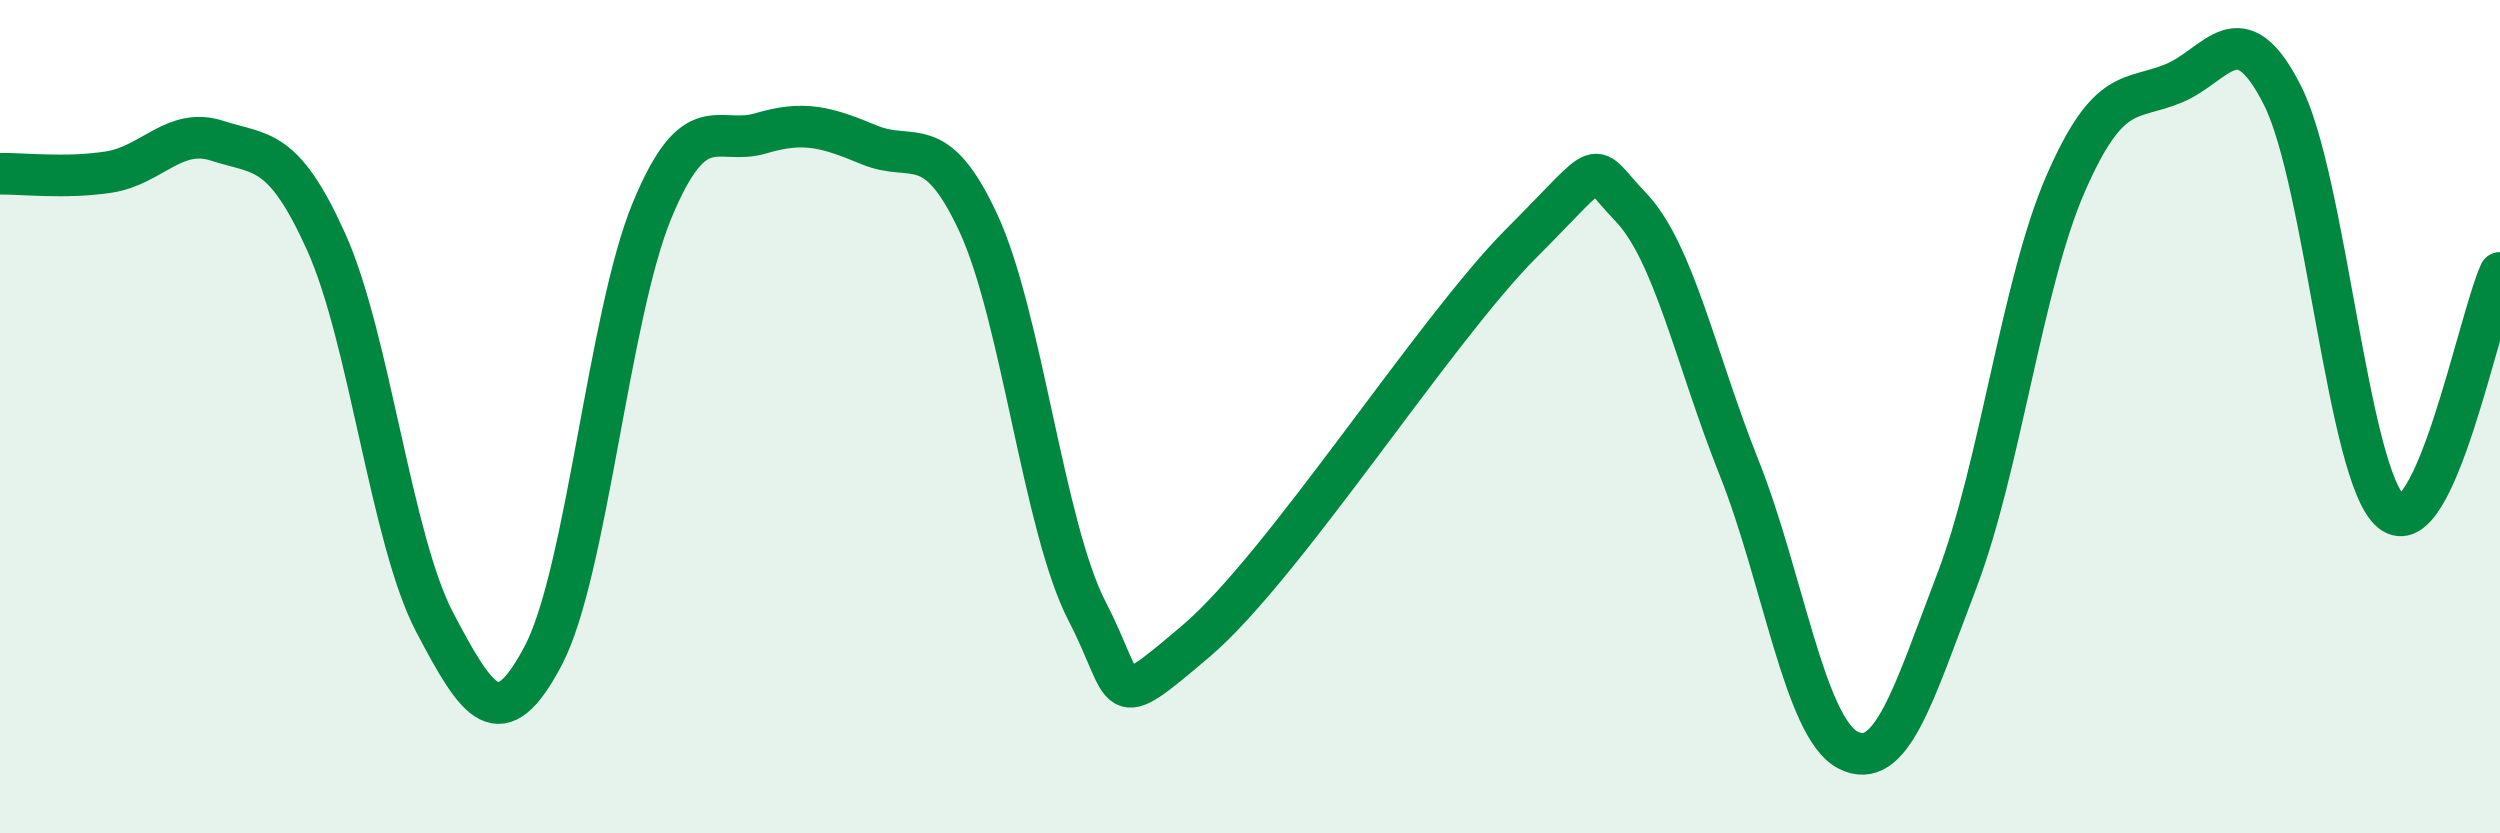
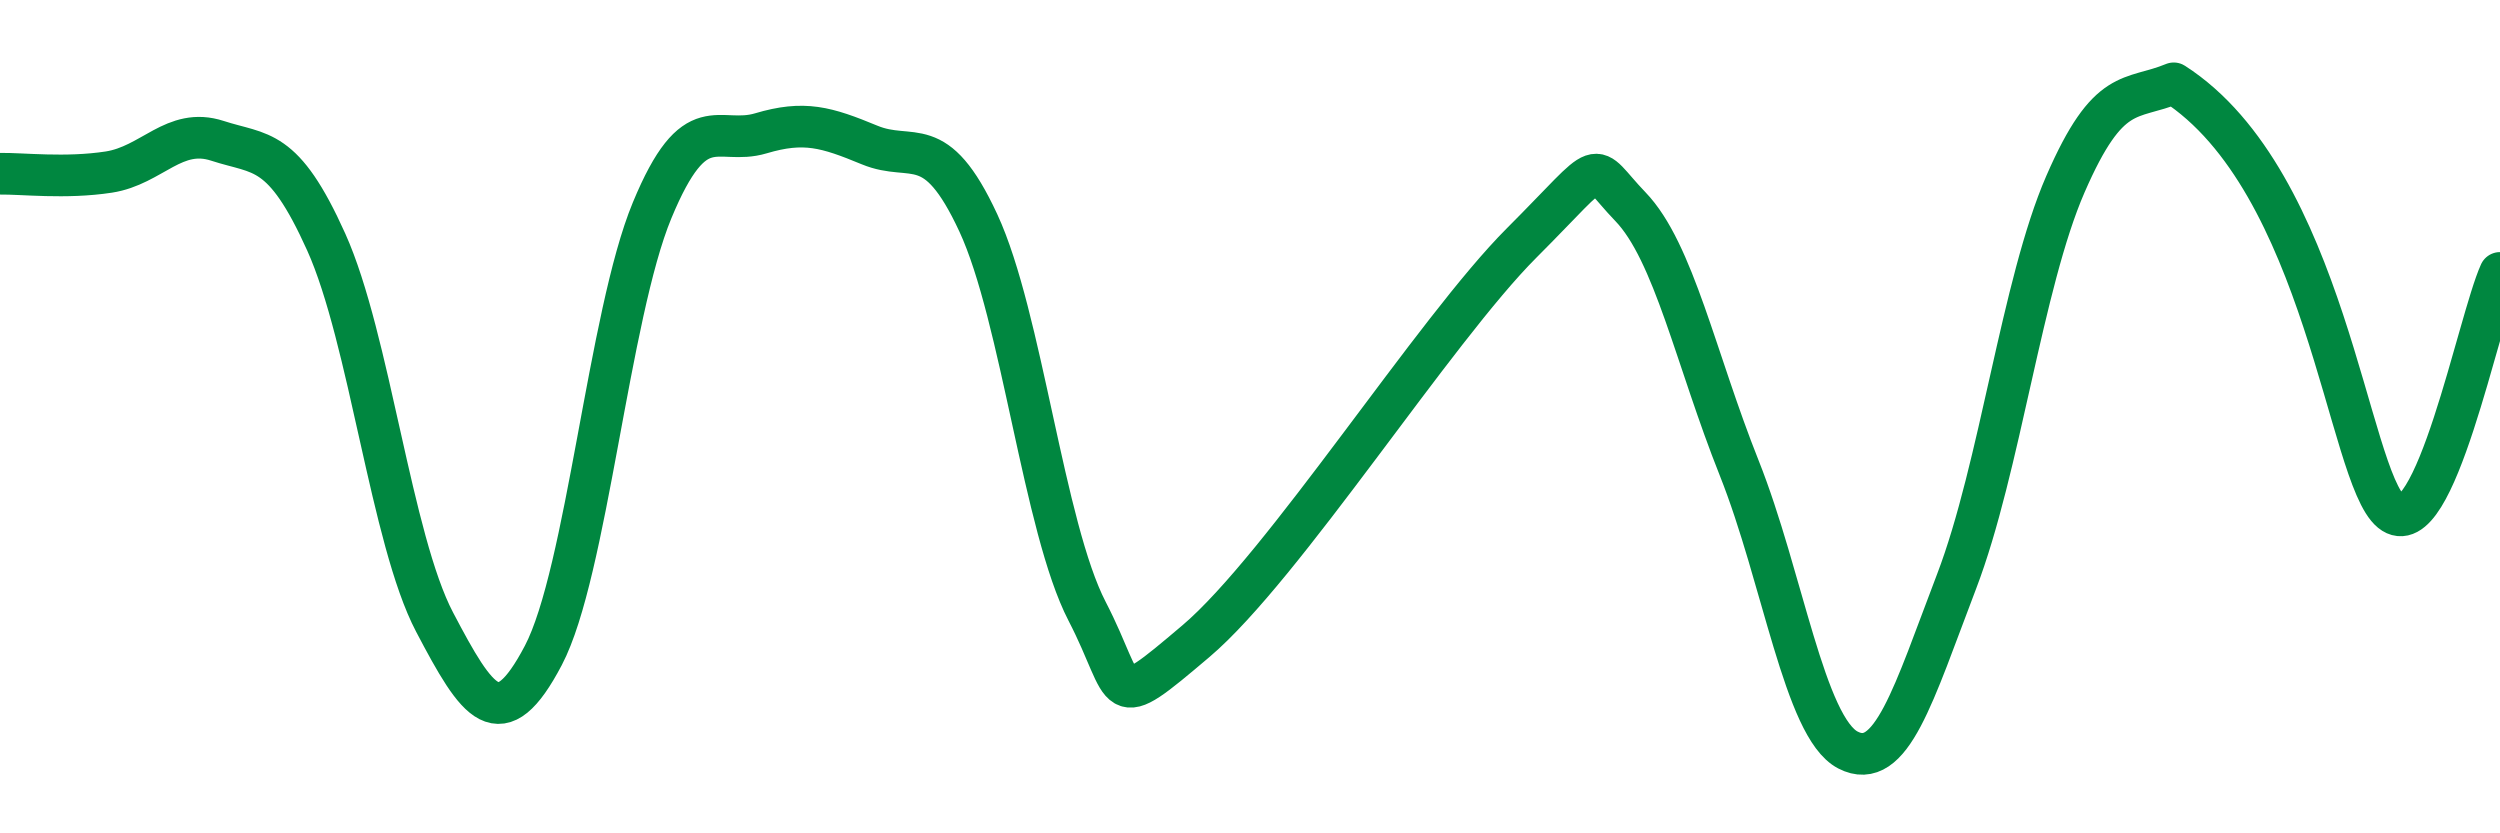
<svg xmlns="http://www.w3.org/2000/svg" width="60" height="20" viewBox="0 0 60 20">
-   <path d="M 0,4.17 C 0.52,4.16 1.57,4.29 2.61,4.13 C 3.65,3.97 4.18,3.04 5.22,3.38 C 6.26,3.72 6.79,3.5 7.83,5.81 C 8.87,8.12 9.39,12.95 10.43,14.93 C 11.47,16.91 12,17.71 13.04,15.73 C 14.08,13.75 14.61,7.56 15.65,5.05 C 16.69,2.54 17.22,3.51 18.26,3.2 C 19.3,2.89 19.83,3.05 20.87,3.48 C 21.91,3.91 22.44,3.11 23.48,5.35 C 24.52,7.59 25.05,12.66 26.09,14.67 C 27.13,16.68 26.61,17.16 28.7,15.39 C 30.79,13.62 34.43,7.92 36.52,5.83 C 38.61,3.74 38.09,3.88 39.13,4.96 C 40.17,6.04 40.7,8.62 41.74,11.23 C 42.78,13.84 43.31,17.46 44.35,18 C 45.39,18.54 45.92,16.67 46.96,13.95 C 48,11.23 48.53,6.81 49.57,4.42 C 50.61,2.03 51.13,2.43 52.17,2 C 53.21,1.57 53.74,0.23 54.78,2.29 C 55.82,4.35 56.35,11.43 57.39,12.28 C 58.43,13.13 59.48,7.7 60,6.55L60 20L0 20Z" fill="#008740" opacity="0.1" stroke-linecap="round" stroke-linejoin="round" />
-   <path d="M 0,4.17 C 0.52,4.16 1.57,4.29 2.61,4.13 C 3.65,3.97 4.18,3.04 5.22,3.38 C 6.26,3.72 6.79,3.5 7.83,5.81 C 8.87,8.12 9.39,12.95 10.43,14.93 C 11.47,16.91 12,17.71 13.04,15.73 C 14.08,13.75 14.61,7.56 15.65,5.05 C 16.69,2.54 17.22,3.51 18.26,3.2 C 19.3,2.89 19.83,3.05 20.87,3.48 C 21.91,3.91 22.44,3.11 23.48,5.35 C 24.52,7.59 25.05,12.66 26.09,14.67 C 27.13,16.68 26.61,17.16 28.7,15.39 C 30.79,13.62 34.43,7.92 36.52,5.83 C 38.61,3.74 38.09,3.88 39.13,4.96 C 40.17,6.04 40.7,8.62 41.74,11.23 C 42.78,13.84 43.31,17.46 44.35,18 C 45.39,18.54 45.92,16.67 46.96,13.95 C 48,11.23 48.53,6.81 49.57,4.42 C 50.61,2.03 51.13,2.43 52.17,2 C 53.21,1.57 53.74,0.23 54.78,2.29 C 55.82,4.35 56.35,11.43 57.39,12.28 C 58.43,13.13 59.48,7.7 60,6.55" stroke="#008740" stroke-width="1" fill="none" stroke-linecap="round" stroke-linejoin="round" />
+   <path d="M 0,4.17 C 0.52,4.16 1.57,4.29 2.61,4.13 C 3.65,3.97 4.18,3.04 5.22,3.38 C 6.26,3.72 6.79,3.5 7.83,5.81 C 8.87,8.12 9.39,12.95 10.43,14.93 C 11.47,16.91 12,17.71 13.04,15.73 C 14.08,13.75 14.61,7.56 15.65,5.05 C 16.69,2.54 17.22,3.51 18.26,3.2 C 19.3,2.89 19.83,3.05 20.87,3.48 C 21.91,3.91 22.44,3.11 23.48,5.35 C 24.52,7.59 25.05,12.66 26.09,14.67 C 27.13,16.68 26.61,17.16 28.7,15.39 C 30.79,13.62 34.43,7.92 36.52,5.83 C 38.61,3.74 38.09,3.88 39.13,4.96 C 40.17,6.04 40.7,8.62 41.74,11.23 C 42.78,13.84 43.31,17.46 44.35,18 C 45.39,18.54 45.92,16.67 46.96,13.95 C 48,11.23 48.53,6.81 49.57,4.42 C 50.61,2.03 51.13,2.43 52.17,2 C 55.82,4.35 56.35,11.43 57.39,12.28 C 58.43,13.13 59.48,7.7 60,6.55" stroke="#008740" stroke-width="1" fill="none" stroke-linecap="round" stroke-linejoin="round" />
</svg>